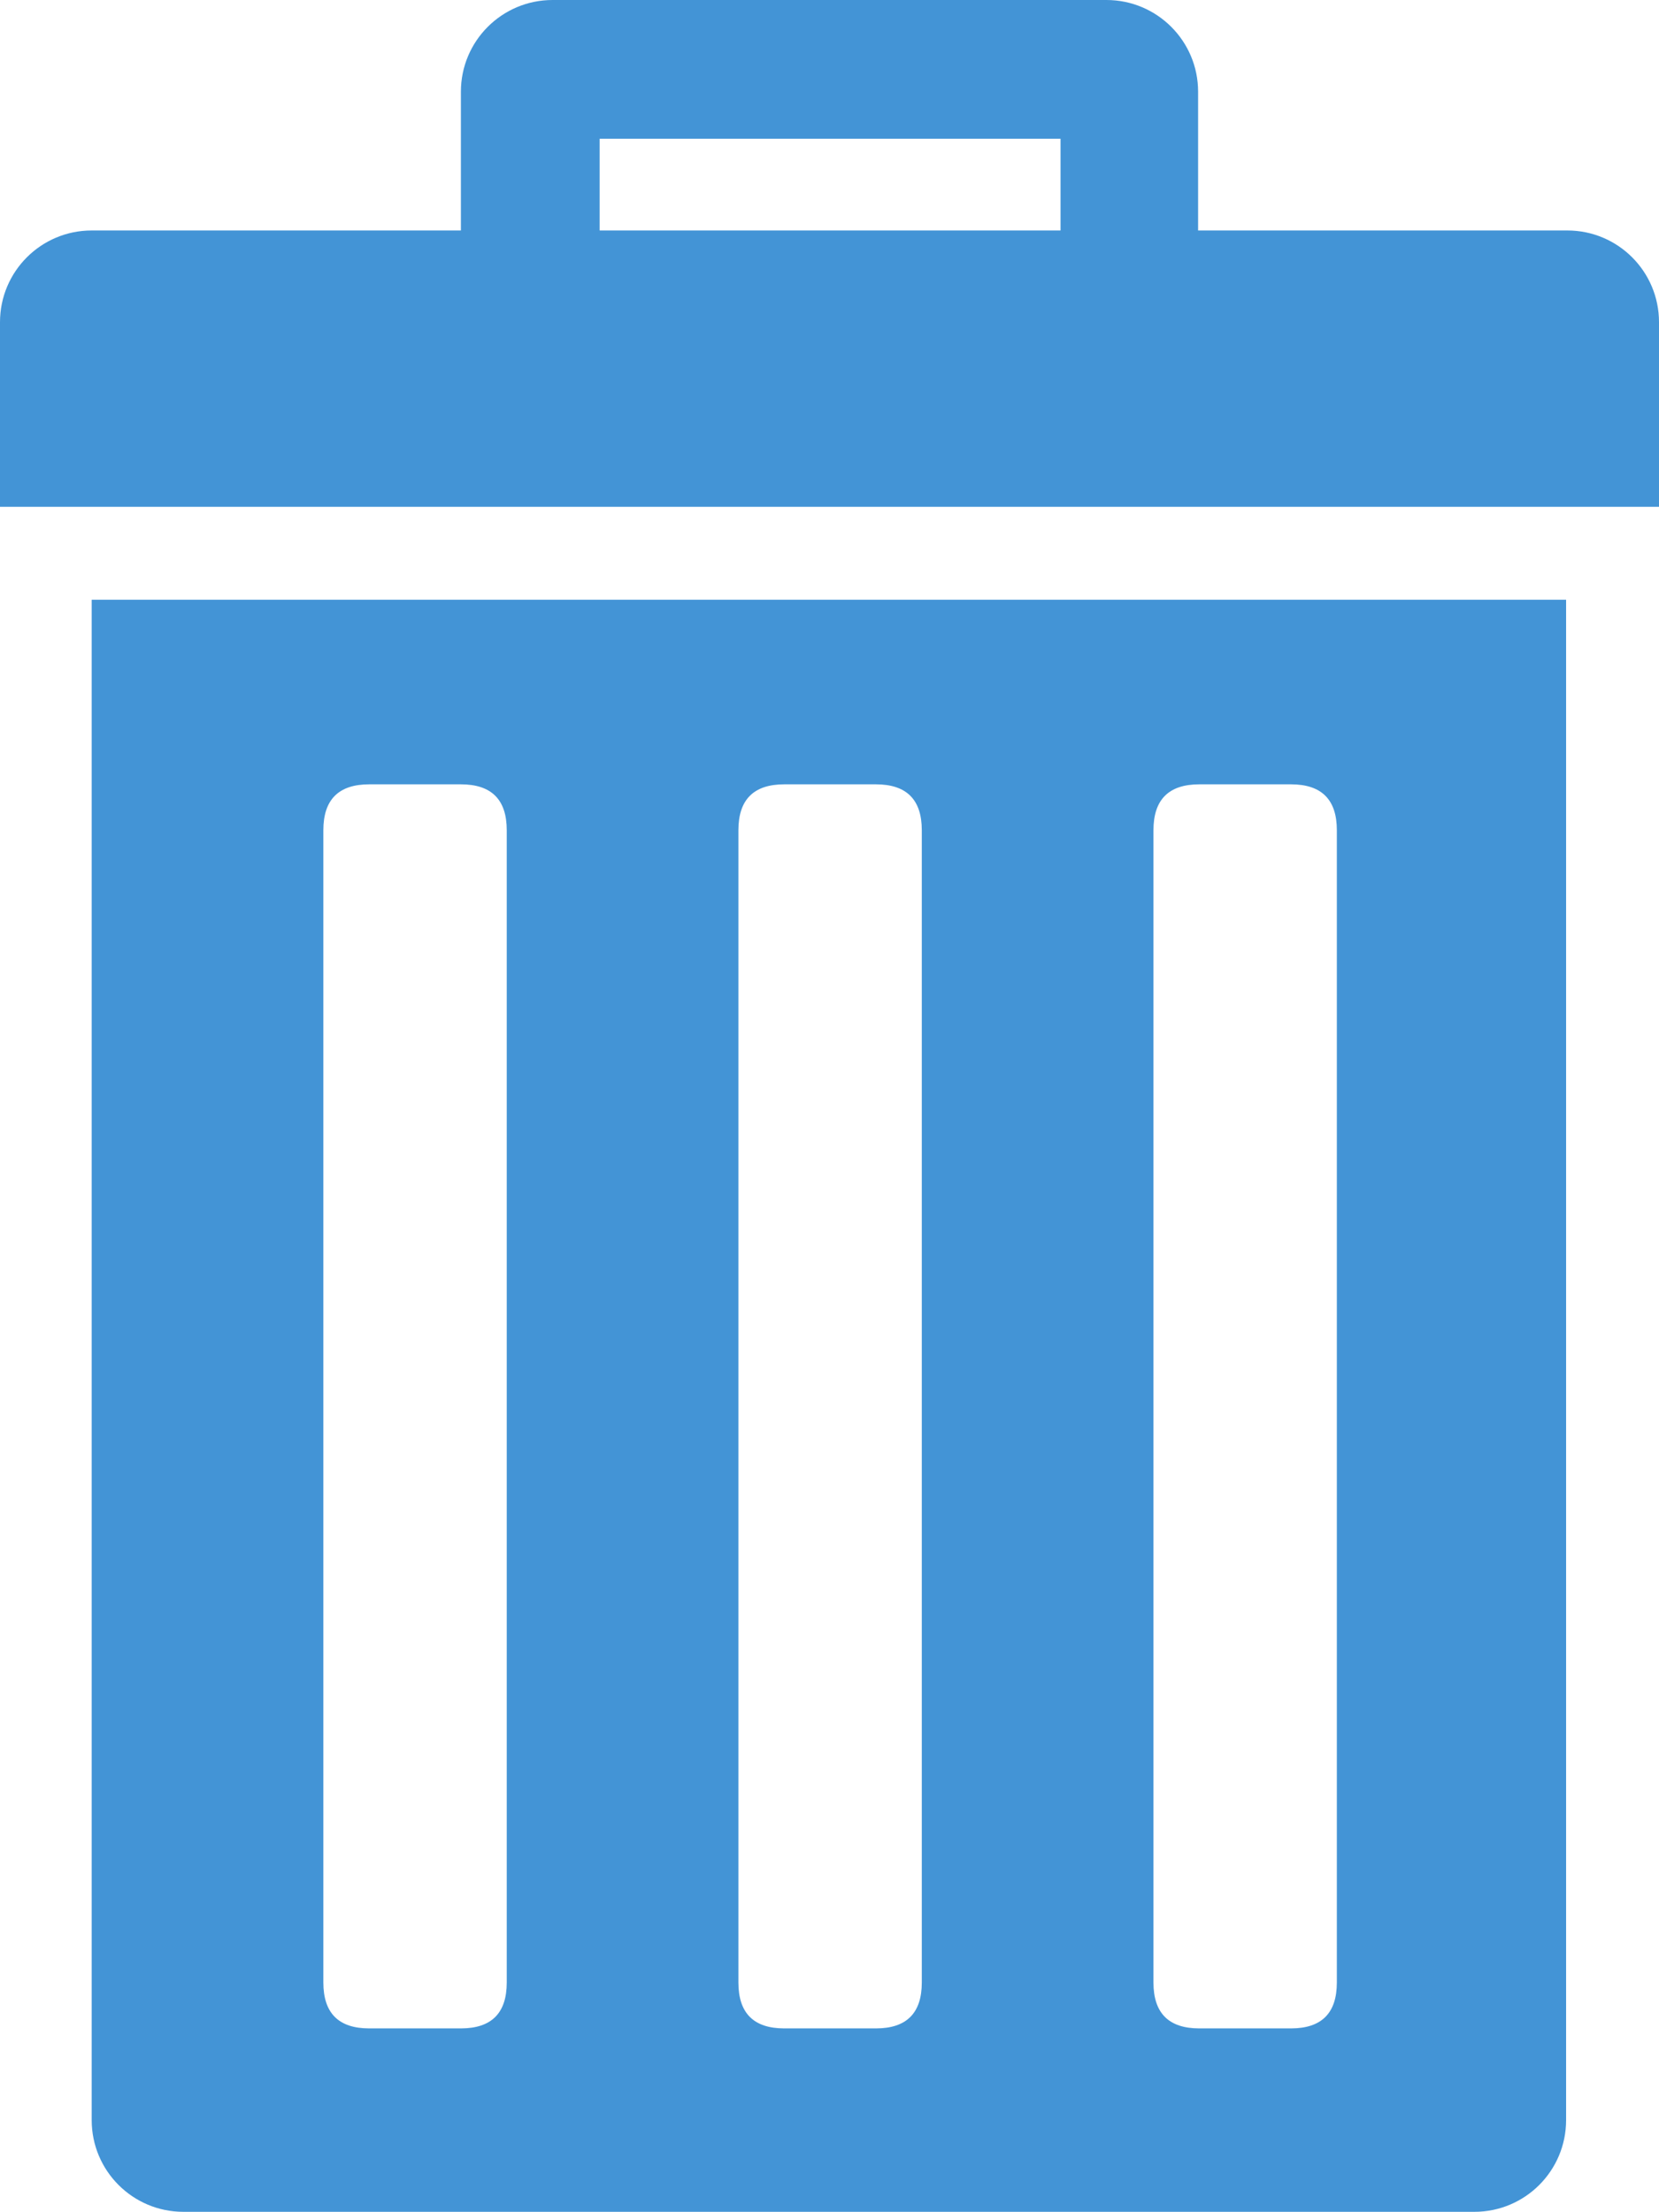
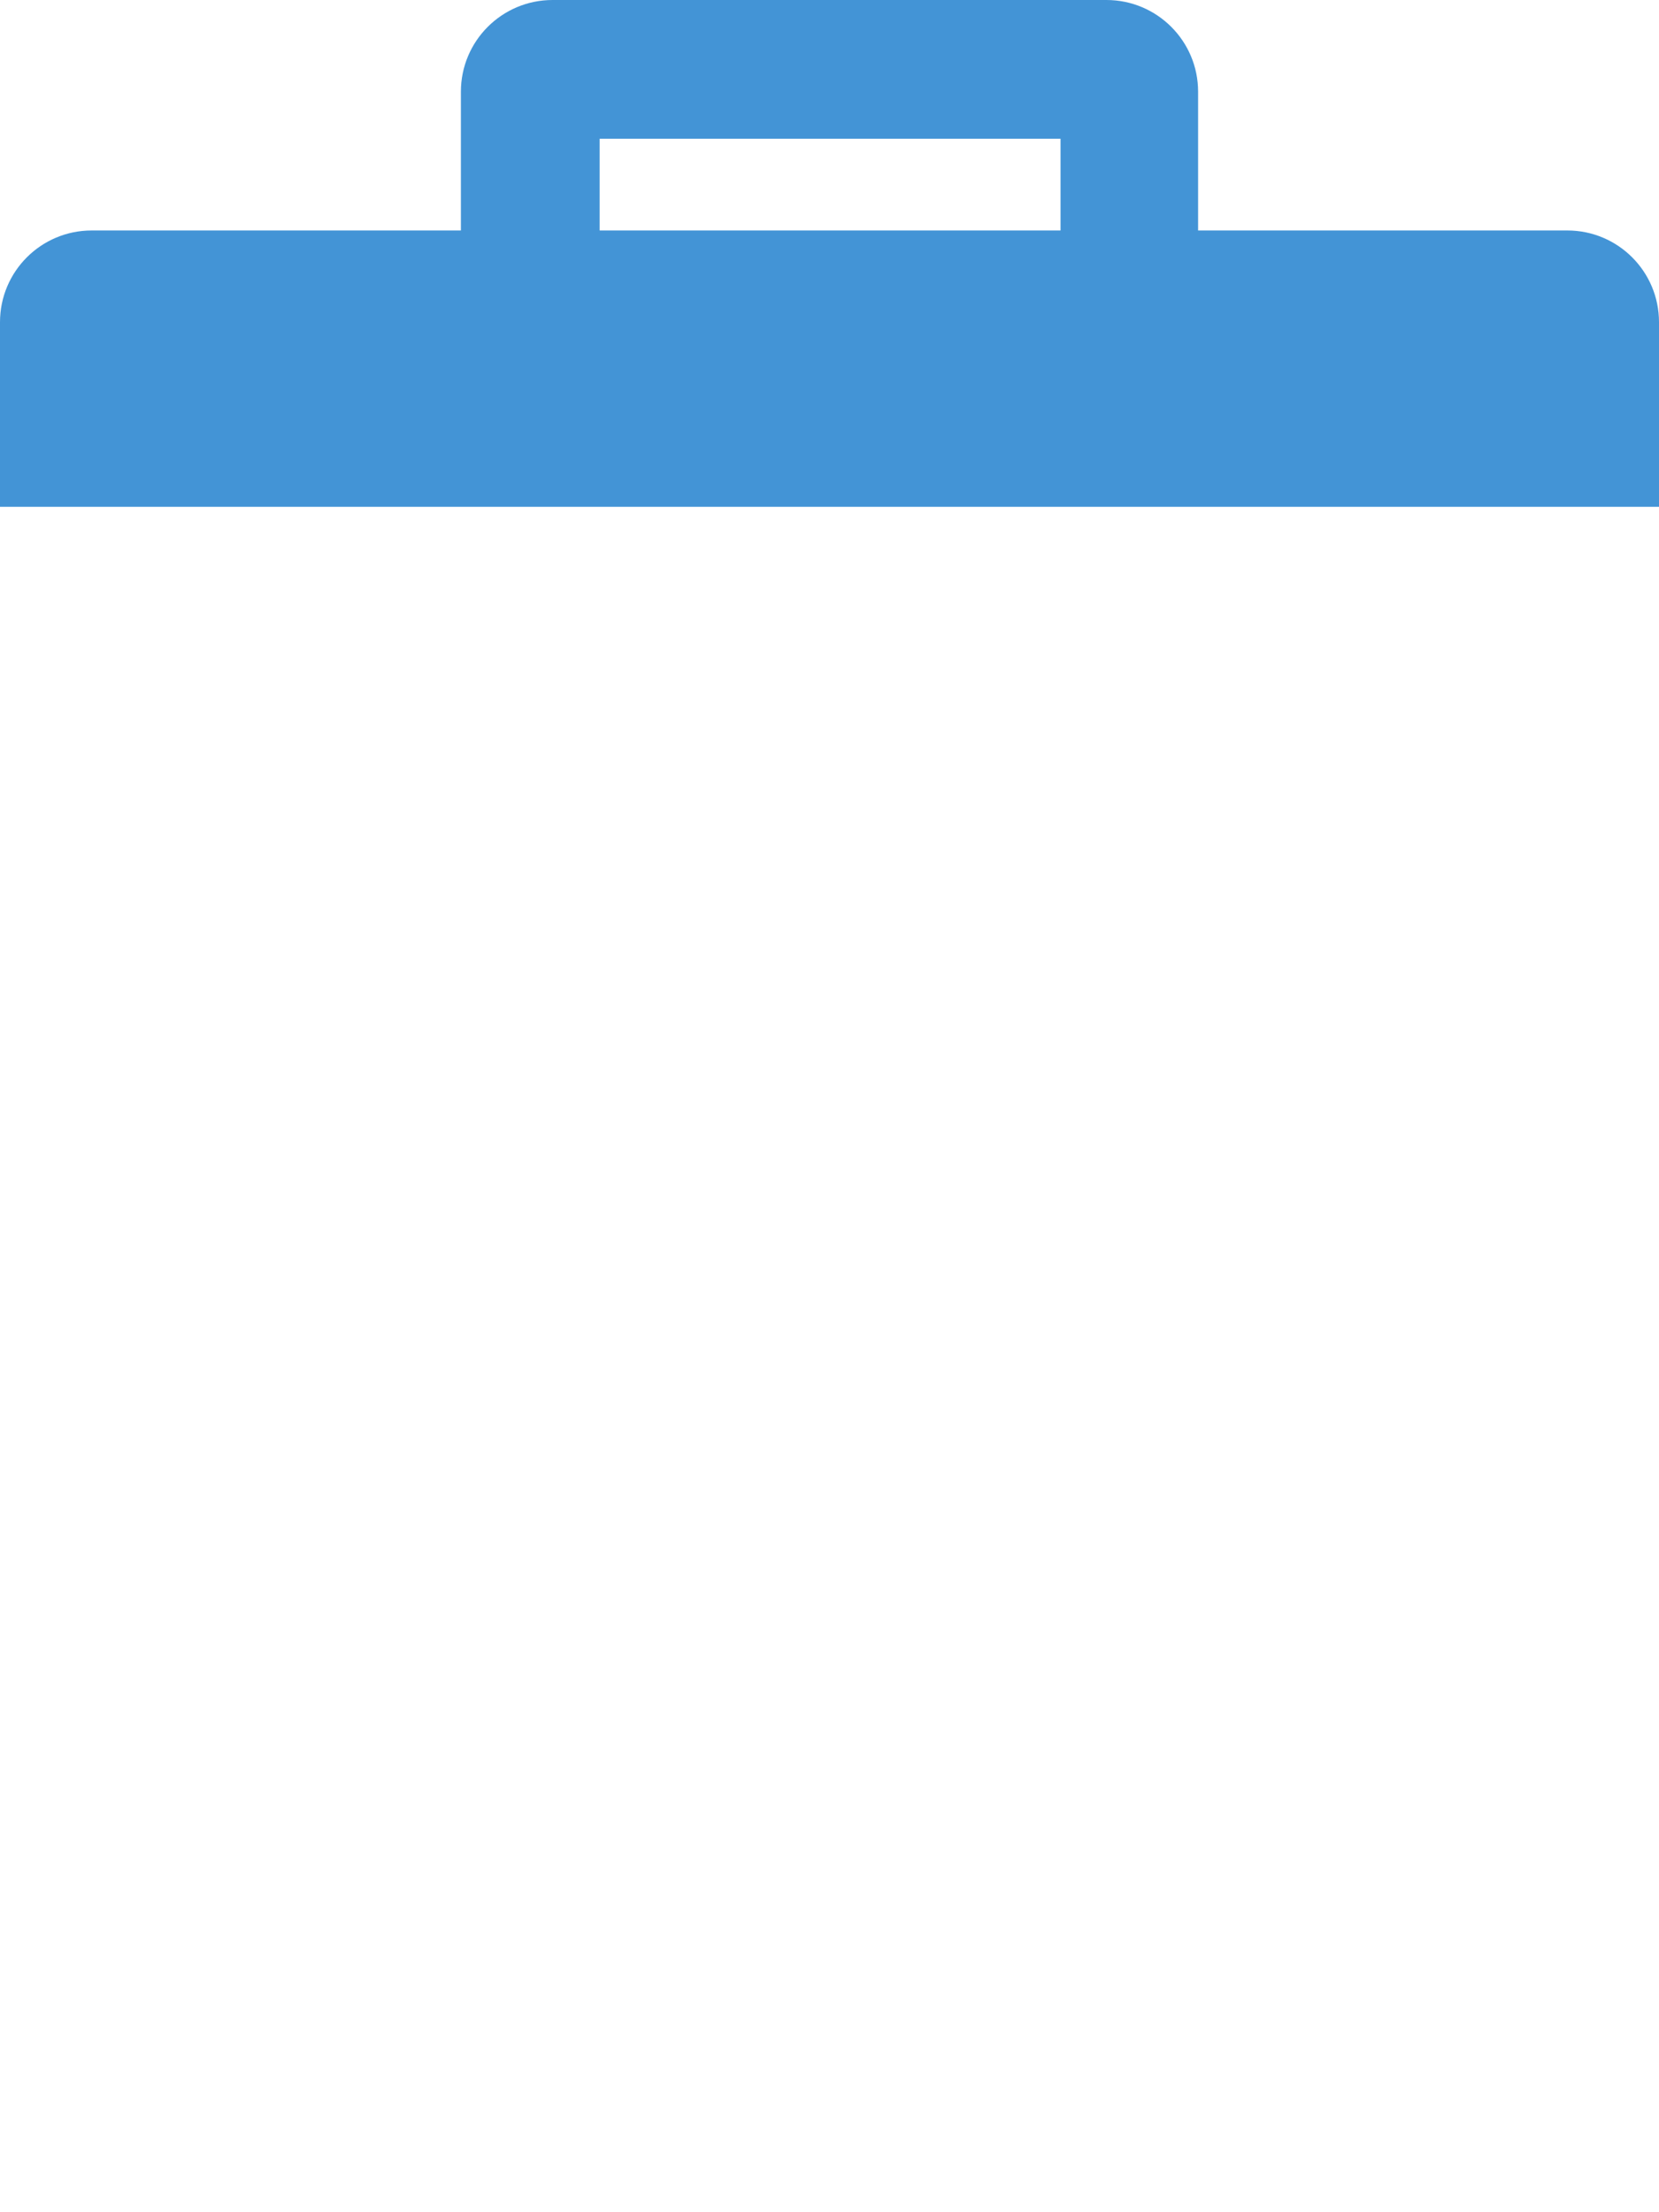
<svg xmlns="http://www.w3.org/2000/svg" viewBox="0 0 13.75 18.33">
  <defs>
    <style>.d{fill:#4394d6;}</style>
  </defs>
  <g id="a" />
  <g id="b">
    <g id="c">
      <g>
-         <path class="d" d="M.76,4.97v12.6c0,.42,.34,.76,.76,.76H12.22c.42,0,.76-.34,.76-.76V4.97H.76Zm3.44,11.46q0,.38-.38,.38h-.76q-.38,0-.38-.38V6.88q0-.38,.38-.38h.76q.38,0,.38,.38v9.55Zm3.44,0q0,.38-.38,.38h-.76q-.38,0-.38-.38V6.88q0-.38,.38-.38h.76q.38,0,.38,.38v9.55Zm3.44,0q0,.38-.38,.38h-.76q-.38,0-.38-.38V6.88q0-.38,.38-.38h.76q.38,0,.38,.38v9.55Z" />
-         <path class="d" d="M12.99,1.91h-3.06V.76c0-.42-.34-.76-.76-.76H4.58c-.42,0-.76,.34-.76,.76V1.91H.76c-.42,0-.76,.34-.76,.76v1.53H13.75v-1.53c0-.42-.34-.76-.76-.76Zm-4.2,0h-3.82v-.76h3.82v.76Z" />
+         <path class="d" d="M12.99,1.91h-3.06V.76c0-.42-.34-.76-.76-.76H4.58c-.42,0-.76,.34-.76,.76V1.91H.76c-.42,0-.76,.34-.76,.76v1.53H13.75v-1.53c0-.42-.34-.76-.76-.76m-4.2,0h-3.82v-.76h3.82v.76Z" />
      </g>
    </g>
  </g>
</svg>